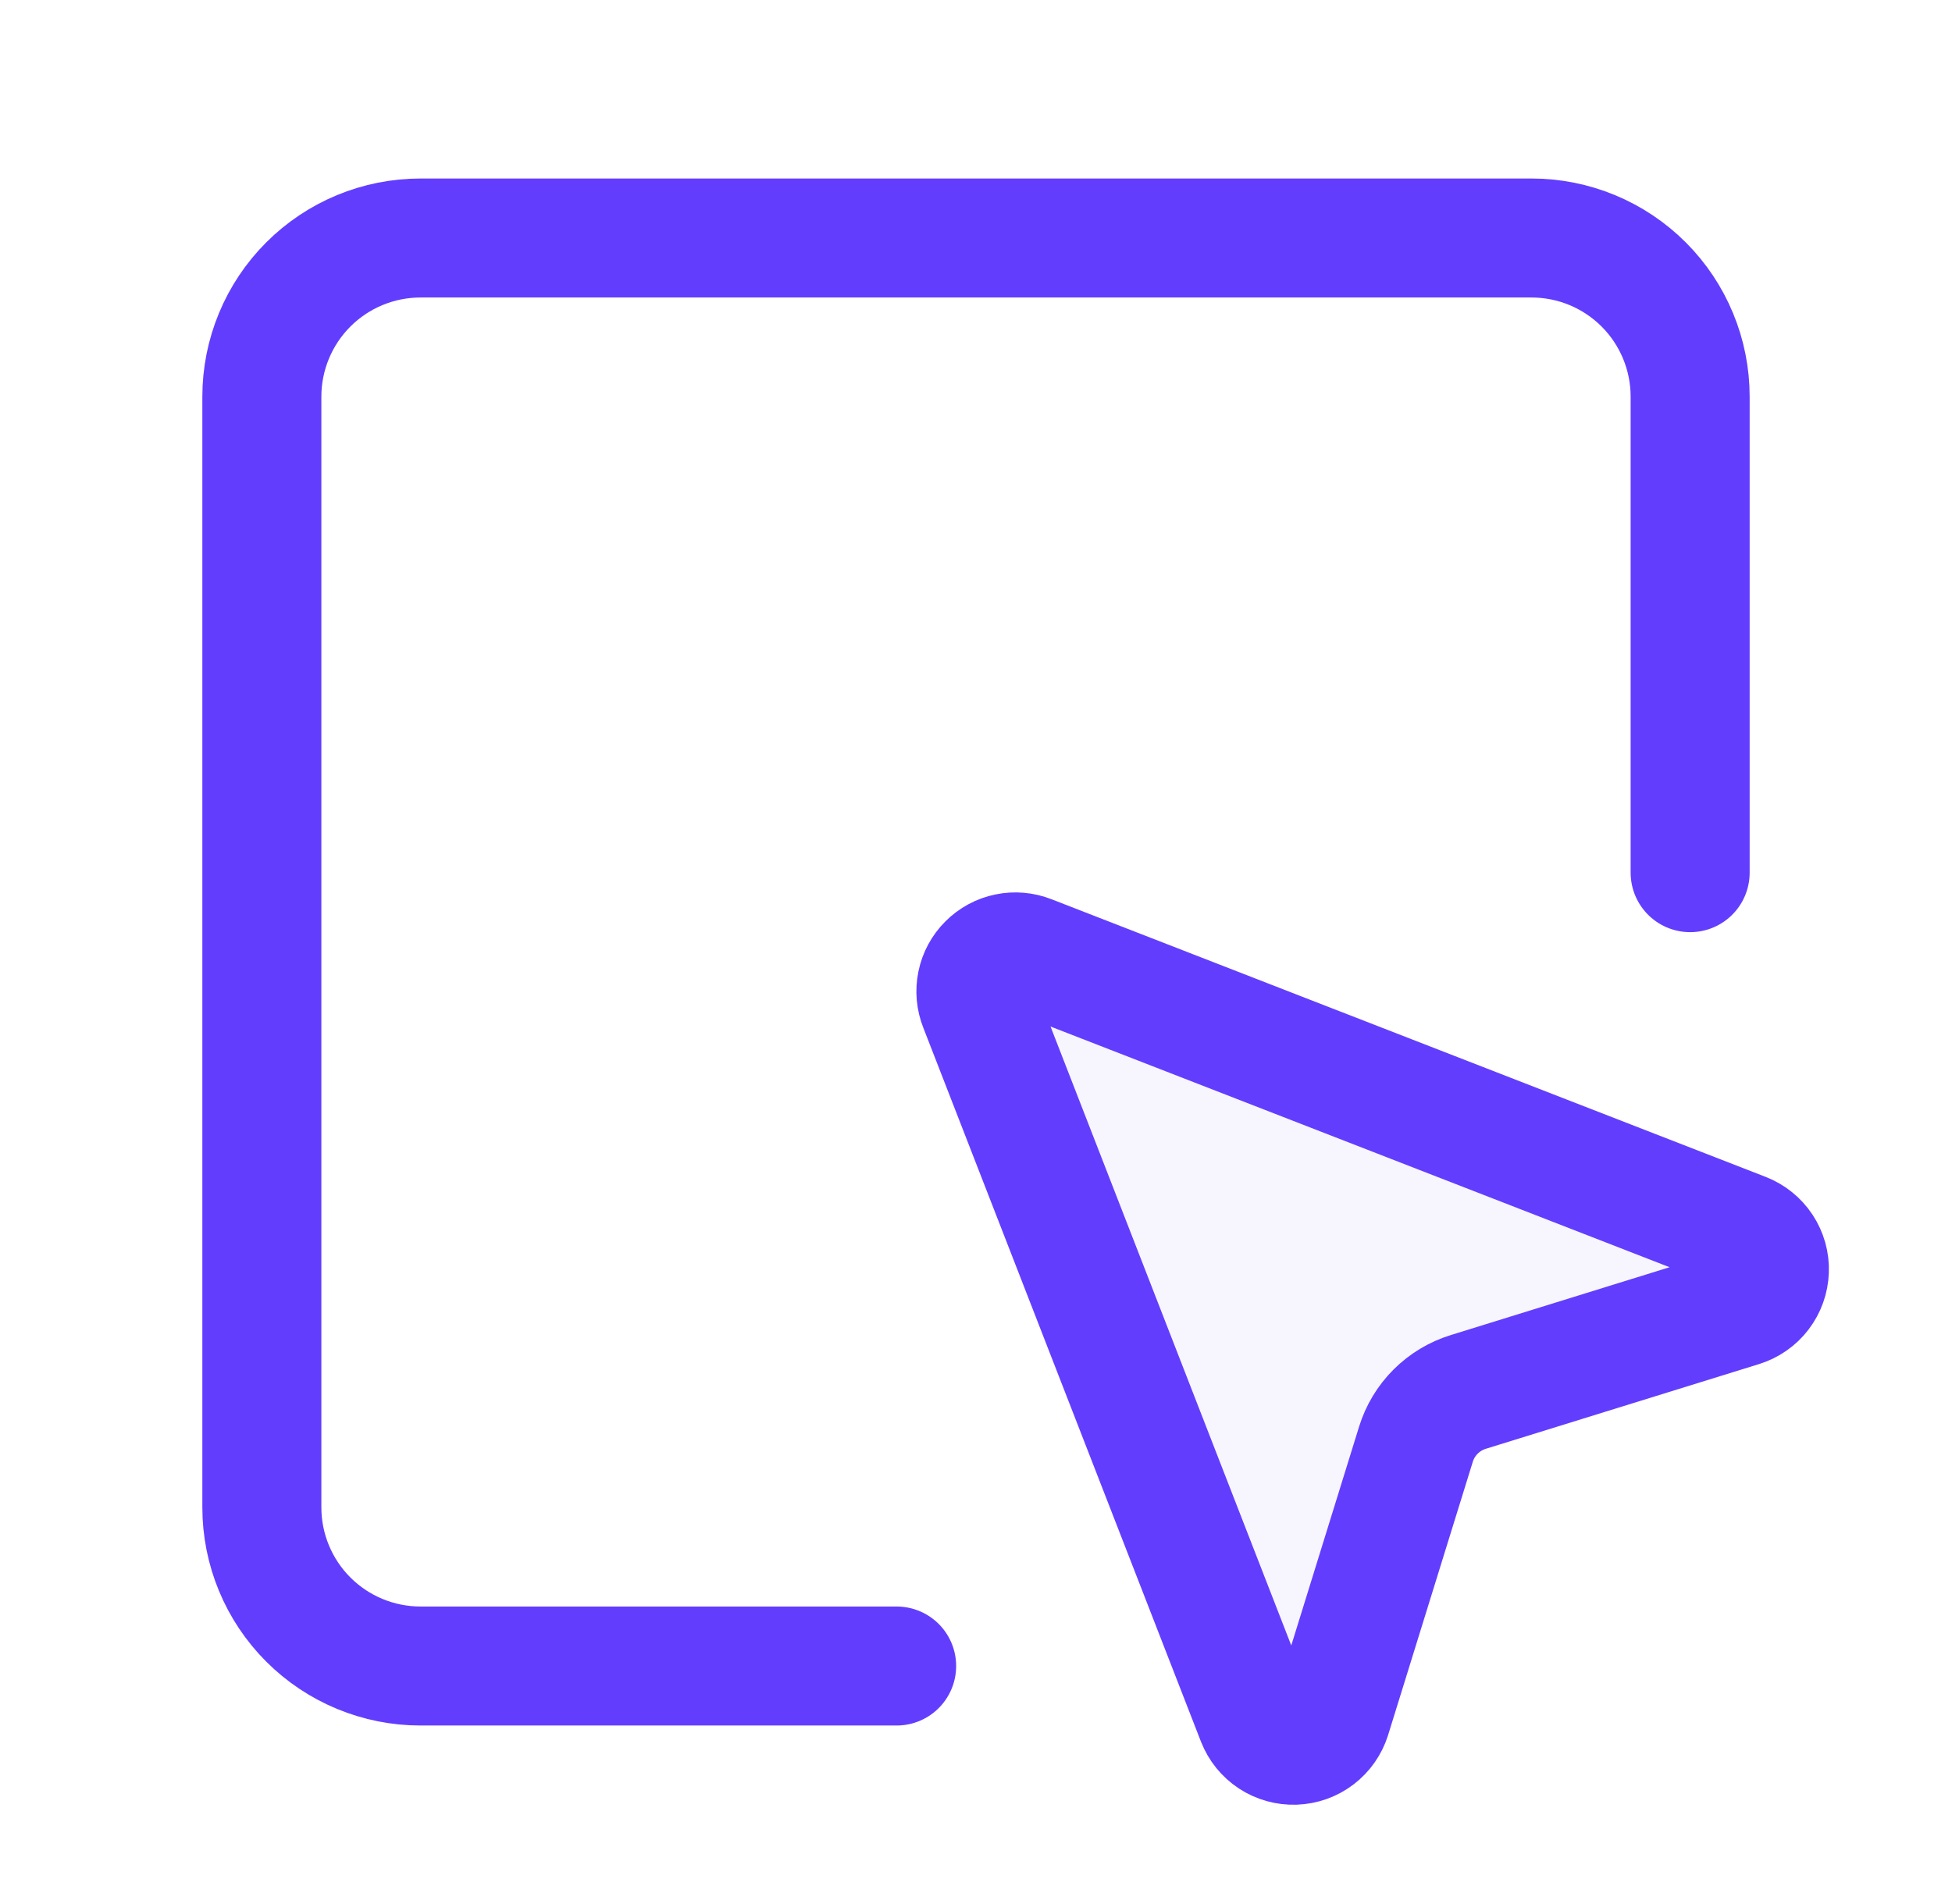
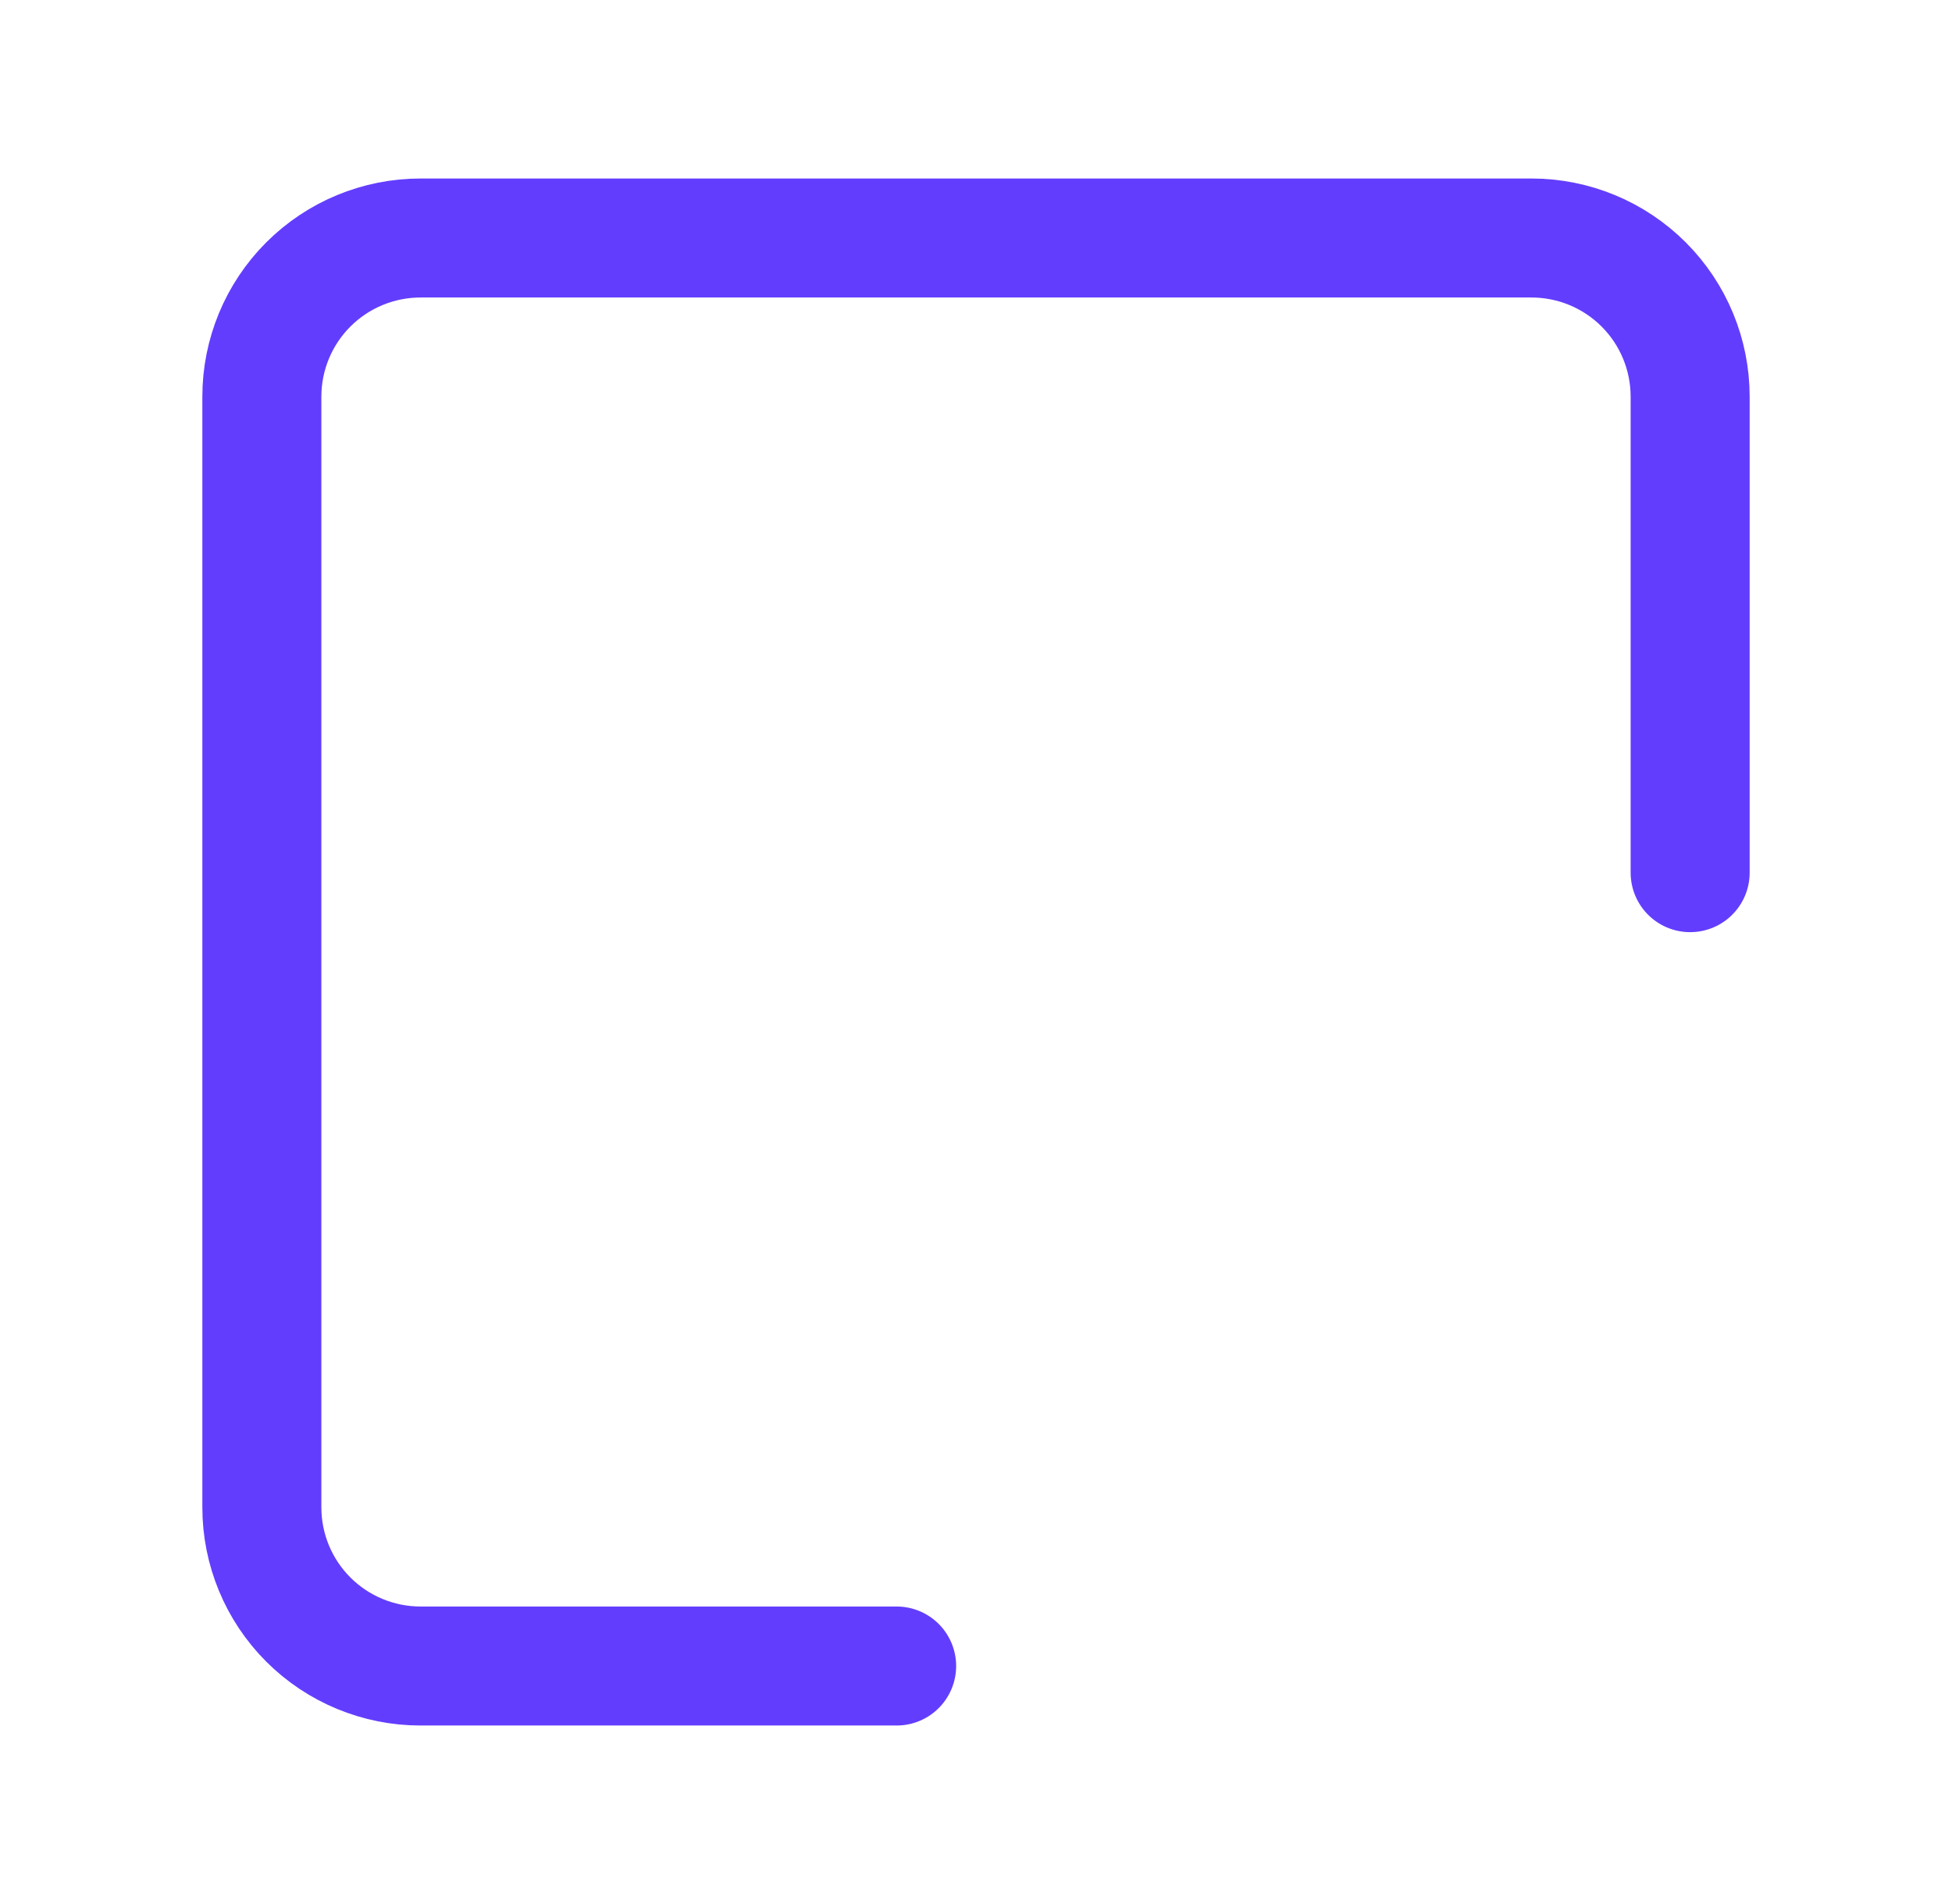
<svg xmlns="http://www.w3.org/2000/svg" width="41" height="40" viewBox="0 0 41 40" fill="none">
-   <path d="M20.557 21.135C20.497 20.984 20.482 20.819 20.515 20.66C20.547 20.501 20.626 20.355 20.741 20.241C20.855 20.126 21.001 20.047 21.16 20.015C21.319 19.982 21.484 19.997 21.635 20.057L36.635 25.89C36.796 25.953 36.933 26.064 37.028 26.208C37.123 26.352 37.171 26.523 37.164 26.695C37.158 26.868 37.099 27.034 36.994 27.172C36.89 27.309 36.745 27.41 36.58 27.462L30.84 29.242C30.581 29.322 30.346 29.464 30.154 29.655C29.962 29.847 29.82 30.083 29.74 30.342L27.962 36.08C27.91 36.245 27.809 36.389 27.672 36.494C27.534 36.599 27.368 36.658 27.195 36.664C27.023 36.67 26.853 36.623 26.708 36.528C26.564 36.433 26.453 36.296 26.39 36.135L20.557 21.135Z" fill="#633DFE" fill-opacity="0.05" stroke="#633DFE" stroke-width="2.5" stroke-linecap="round" stroke-linejoin="round" />
  <path d="M35.5 18.333V8.333C35.5 7.449 35.149 6.601 34.524 5.976C33.899 5.351 33.051 5 32.167 5H8.833C7.949 5 7.101 5.351 6.476 5.976C5.851 6.601 5.5 7.449 5.5 8.333V31.667C5.5 32.551 5.851 33.399 6.476 34.024C7.101 34.649 7.949 35 8.833 35H18.833" stroke="#633DFE" stroke-width="2.5" stroke-linecap="round" stroke-linejoin="round" />
</svg>